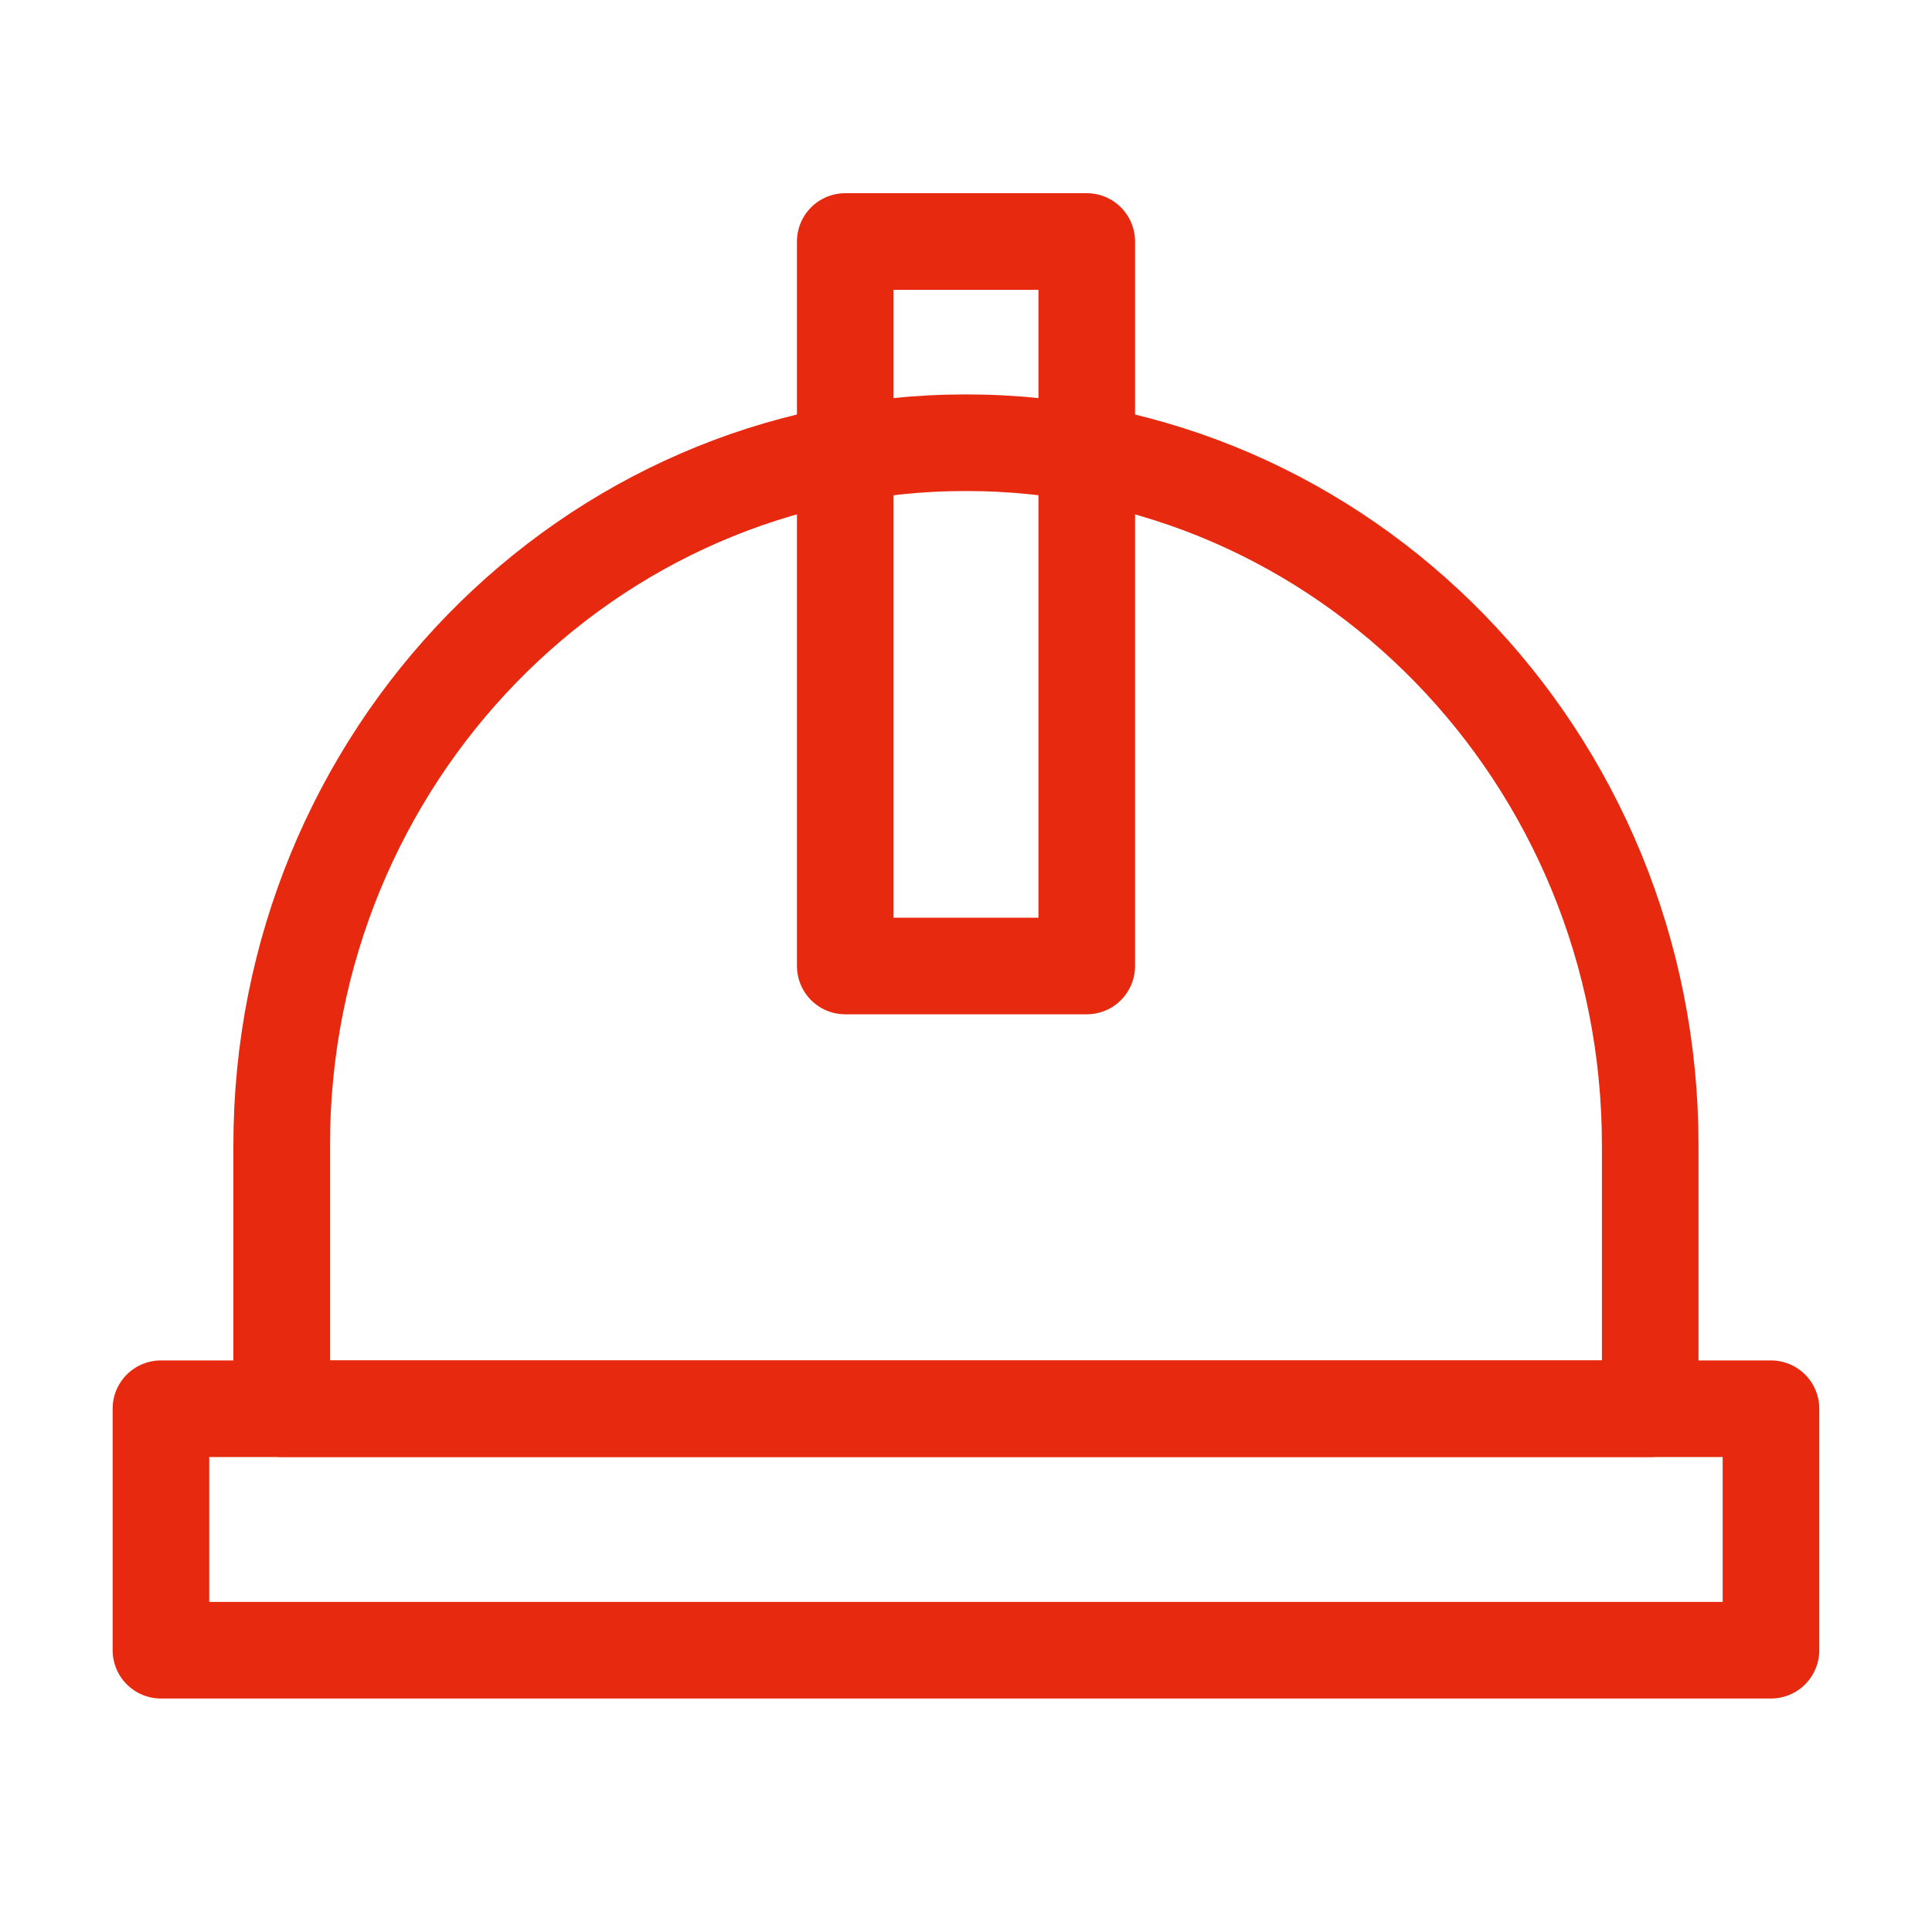
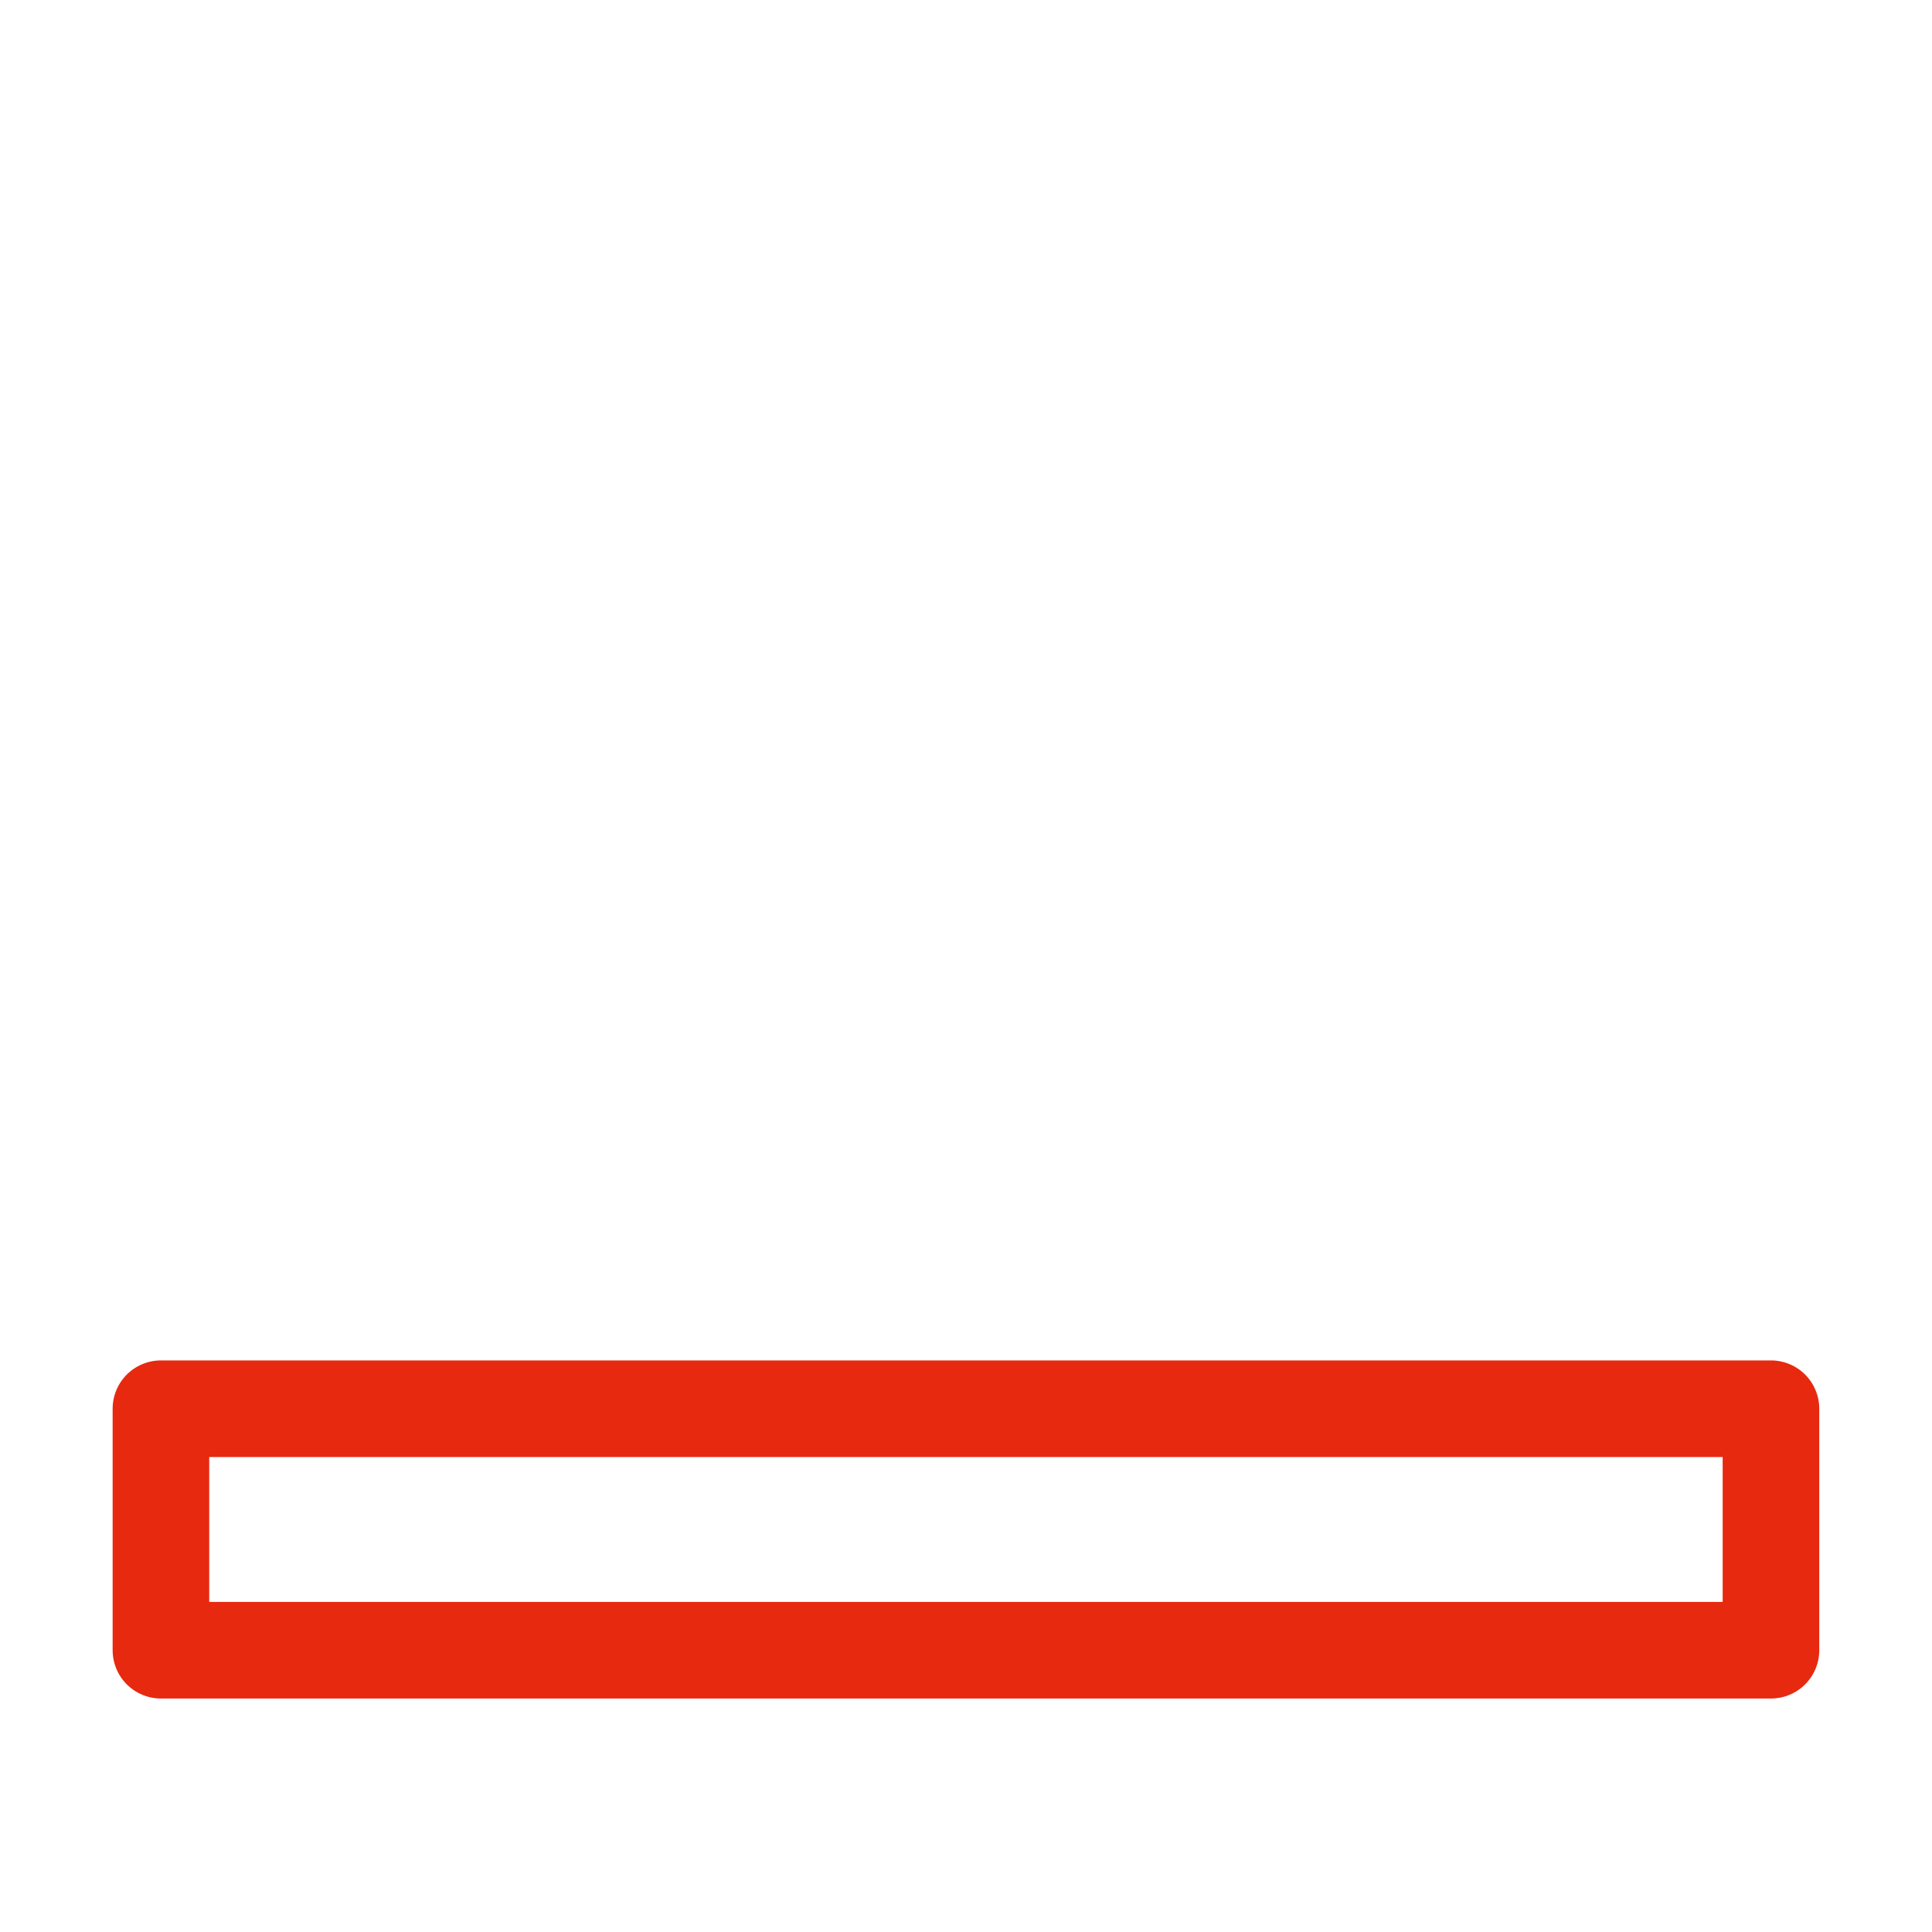
<svg xmlns="http://www.w3.org/2000/svg" width="20" height="20" viewBox="0 0 20 20" fill="none">
-   <path d="M9.999 4.583C6.087 4.583 2.916 7.839 2.916 11.856V14.583H17.083V11.856C17.083 7.839 13.911 4.583 9.999 4.583Z" stroke="#E7290F" stroke-linecap="round" stroke-linejoin="round" />
-   <path d="M18.333 14.583H1.666V17.083H18.333V14.583Z" stroke="#E7290F" stroke-linecap="round" stroke-linejoin="round" />
-   <path d="M11.25 2.5H8.75V10H11.25V2.5Z" stroke="#E7290F" stroke-linecap="round" stroke-linejoin="round" />
+   <path d="M18.333 14.583H1.666V17.083H18.333V14.583" stroke="#E7290F" stroke-linecap="round" stroke-linejoin="round" />
</svg>